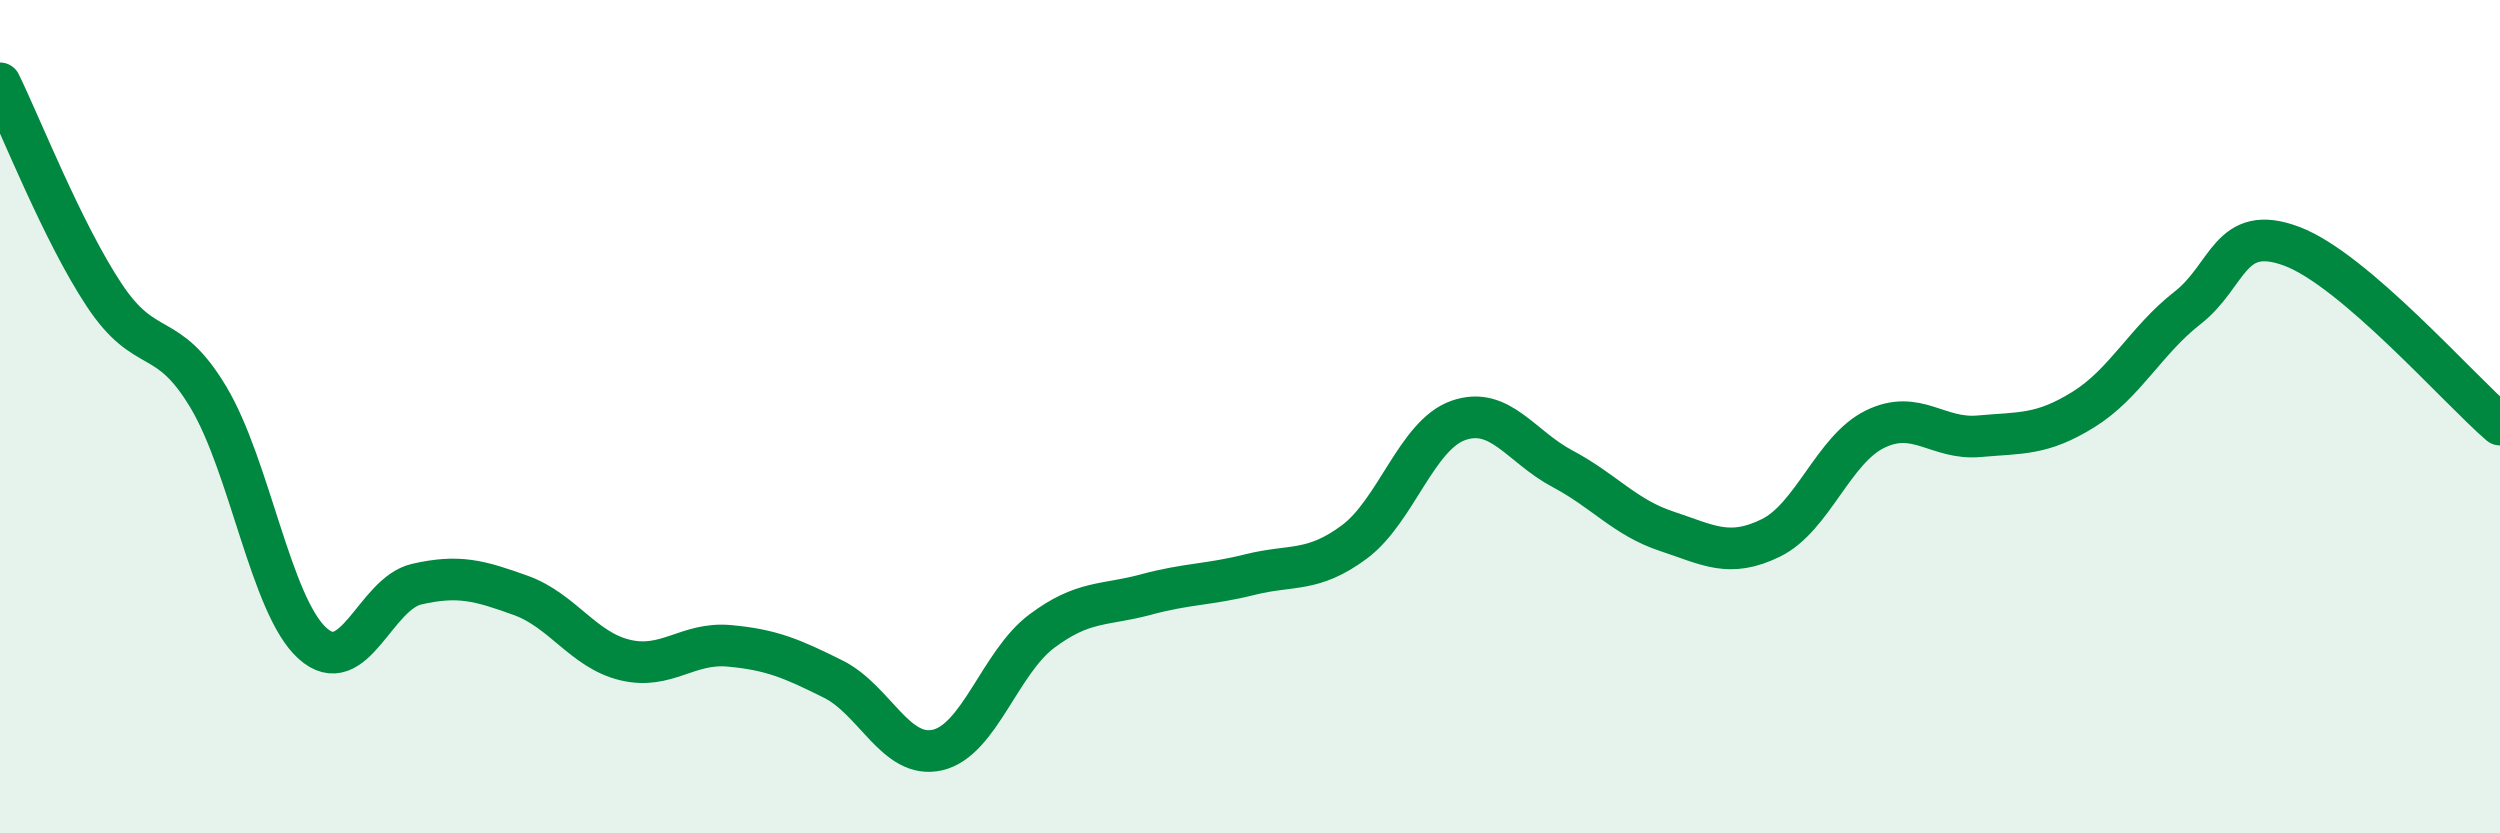
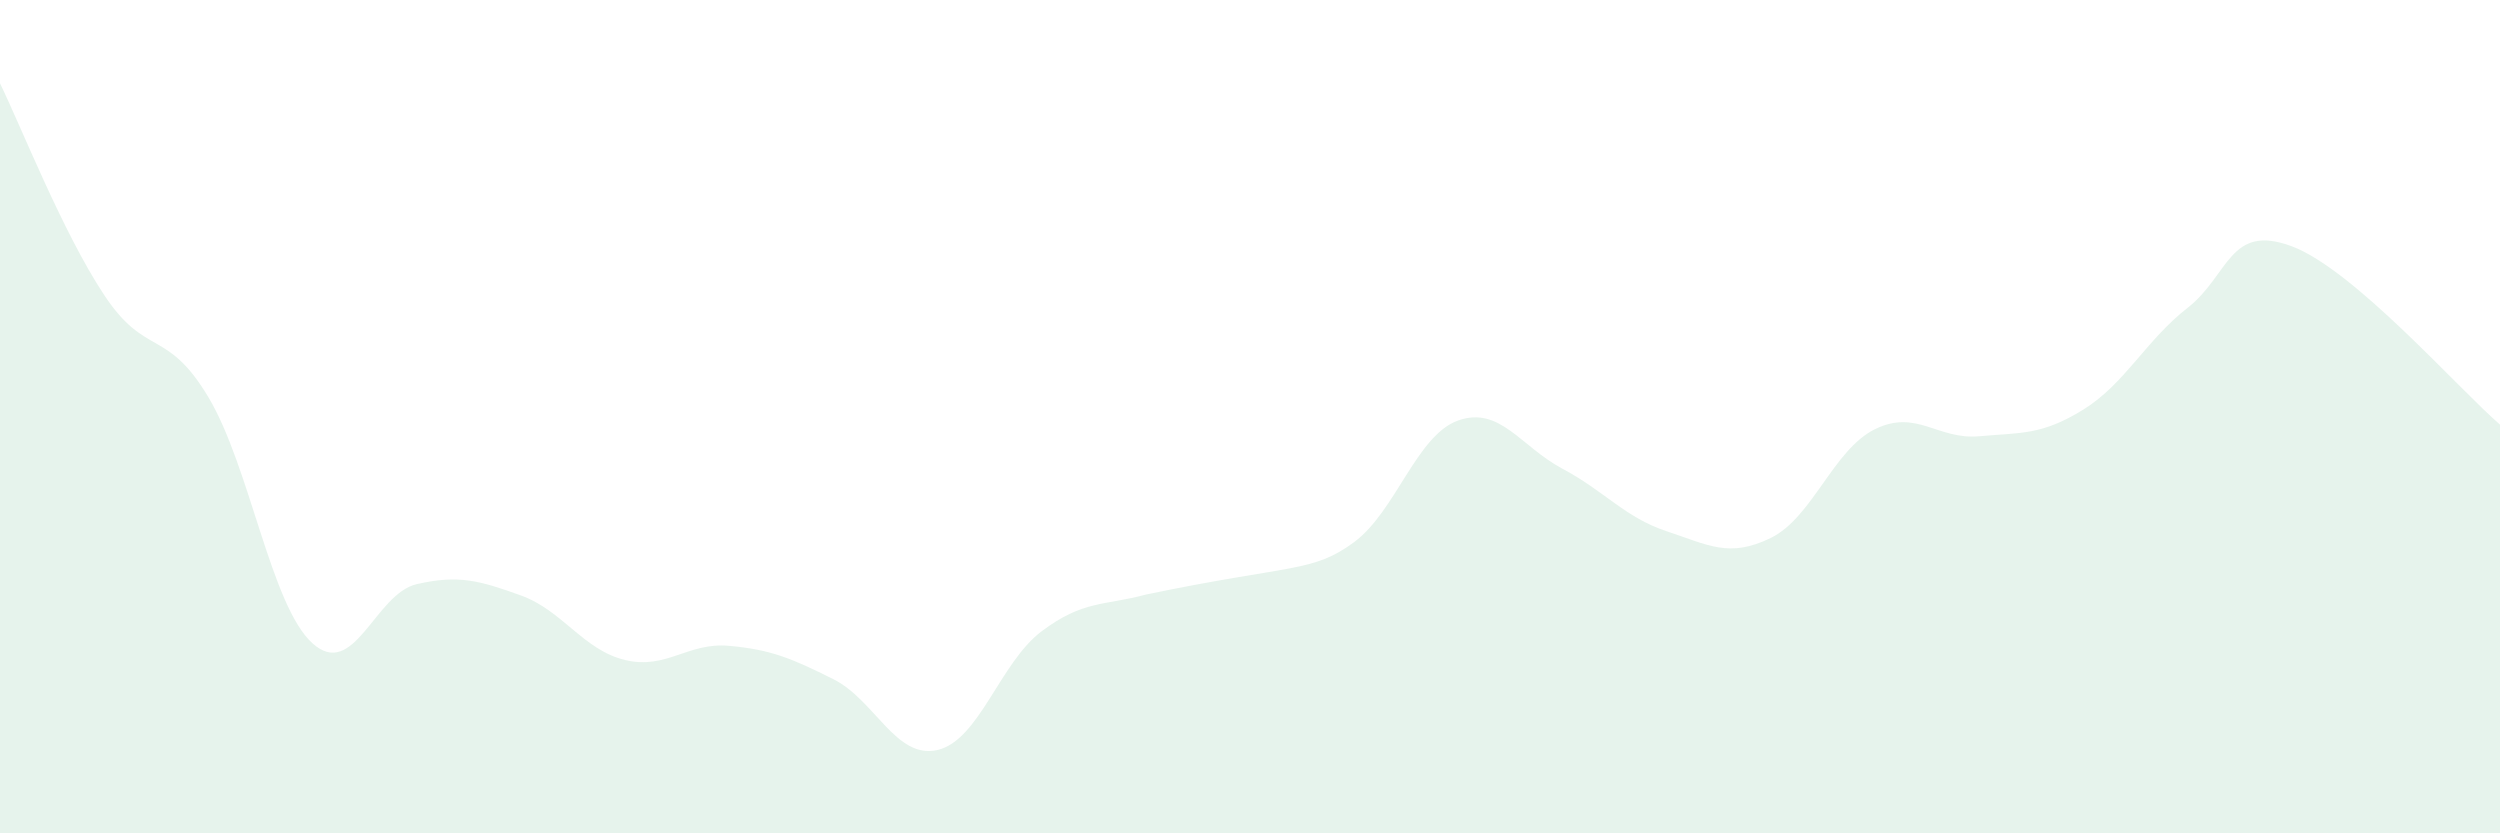
<svg xmlns="http://www.w3.org/2000/svg" width="60" height="20" viewBox="0 0 60 20">
-   <path d="M 0,2 C 0.5,3.02 1.5,5.57 2.5,7.08 C 3.5,8.59 4,7.86 5,9.53 C 6,11.2 6.5,14.54 7.5,15.44 C 8.5,16.34 9,14.25 10,14.02 C 11,13.79 11.5,13.93 12.5,14.29 C 13.5,14.65 14,15.6 15,15.84 C 16,16.08 16.5,15.41 17.5,15.5 C 18.5,15.59 19,15.8 20,16.3 C 21,16.8 21.5,18.23 22.5,18 C 23.5,17.77 24,15.9 25,15.15 C 26,14.4 26.5,14.54 27.5,14.27 C 28.5,14 29,14.04 30,13.79 C 31,13.54 31.5,13.75 32.5,13.01 C 33.5,12.27 34,10.44 35,10.09 C 36,9.74 36.5,10.72 37.5,11.25 C 38.5,11.78 39,12.42 40,12.75 C 41,13.08 41.5,13.4 42.5,12.91 C 43.5,12.42 44,10.79 45,10.3 C 46,9.81 46.5,10.56 47.5,10.47 C 48.5,10.38 49,10.45 50,9.83 C 51,9.21 51.5,8.17 52.5,7.39 C 53.5,6.61 53.5,5.35 55,5.91 C 56.5,6.47 59,9.33 60,10.19L60 20L0 20Z" fill="#008740" opacity="0.1" stroke-linecap="round" stroke-linejoin="round" />
-   <path d="M 0,2 C 0.5,3.02 1.5,5.57 2.5,7.08 C 3.5,8.59 4,7.86 5,9.53 C 6,11.2 6.5,14.54 7.5,15.44 C 8.5,16.34 9,14.25 10,14.02 C 11,13.79 11.5,13.93 12.5,14.29 C 13.5,14.65 14,15.6 15,15.84 C 16,16.08 16.5,15.41 17.5,15.5 C 18.5,15.59 19,15.8 20,16.3 C 21,16.8 21.5,18.23 22.5,18 C 23.5,17.77 24,15.9 25,15.15 C 26,14.4 26.5,14.54 27.5,14.27 C 28.5,14 29,14.04 30,13.79 C 31,13.54 31.5,13.75 32.5,13.01 C 33.5,12.27 34,10.44 35,10.09 C 36,9.74 36.5,10.72 37.5,11.25 C 38.5,11.78 39,12.42 40,12.75 C 41,13.08 41.5,13.4 42.5,12.91 C 43.5,12.42 44,10.79 45,10.3 C 46,9.81 46.5,10.56 47.5,10.47 C 48.5,10.38 49,10.45 50,9.83 C 51,9.21 51.5,8.17 52.5,7.39 C 53.5,6.61 53.5,5.35 55,5.91 C 56.5,6.47 59,9.33 60,10.19" stroke="#008740" stroke-width="1" fill="none" stroke-linecap="round" stroke-linejoin="round" />
+   <path d="M 0,2 C 0.5,3.02 1.5,5.57 2.5,7.08 C 3.5,8.59 4,7.86 5,9.53 C 6,11.2 6.5,14.54 7.5,15.44 C 8.5,16.34 9,14.25 10,14.02 C 11,13.79 11.5,13.93 12.5,14.29 C 13.5,14.65 14,15.6 15,15.84 C 16,16.08 16.5,15.41 17.5,15.5 C 18.5,15.59 19,15.8 20,16.3 C 21,16.8 21.5,18.23 22.5,18 C 23.5,17.77 24,15.9 25,15.15 C 26,14.4 26.5,14.54 27.5,14.27 C 31,13.54 31.5,13.75 32.5,13.01 C 33.5,12.27 34,10.44 35,10.09 C 36,9.74 36.5,10.72 37.5,11.25 C 38.5,11.78 39,12.42 40,12.75 C 41,13.08 41.5,13.4 42.5,12.91 C 43.5,12.42 44,10.79 45,10.3 C 46,9.81 46.5,10.56 47.5,10.47 C 48.5,10.38 49,10.45 50,9.83 C 51,9.21 51.5,8.17 52.5,7.39 C 53.5,6.61 53.5,5.35 55,5.91 C 56.5,6.47 59,9.33 60,10.19L60 20L0 20Z" fill="#008740" opacity="0.1" stroke-linecap="round" stroke-linejoin="round" />
</svg>